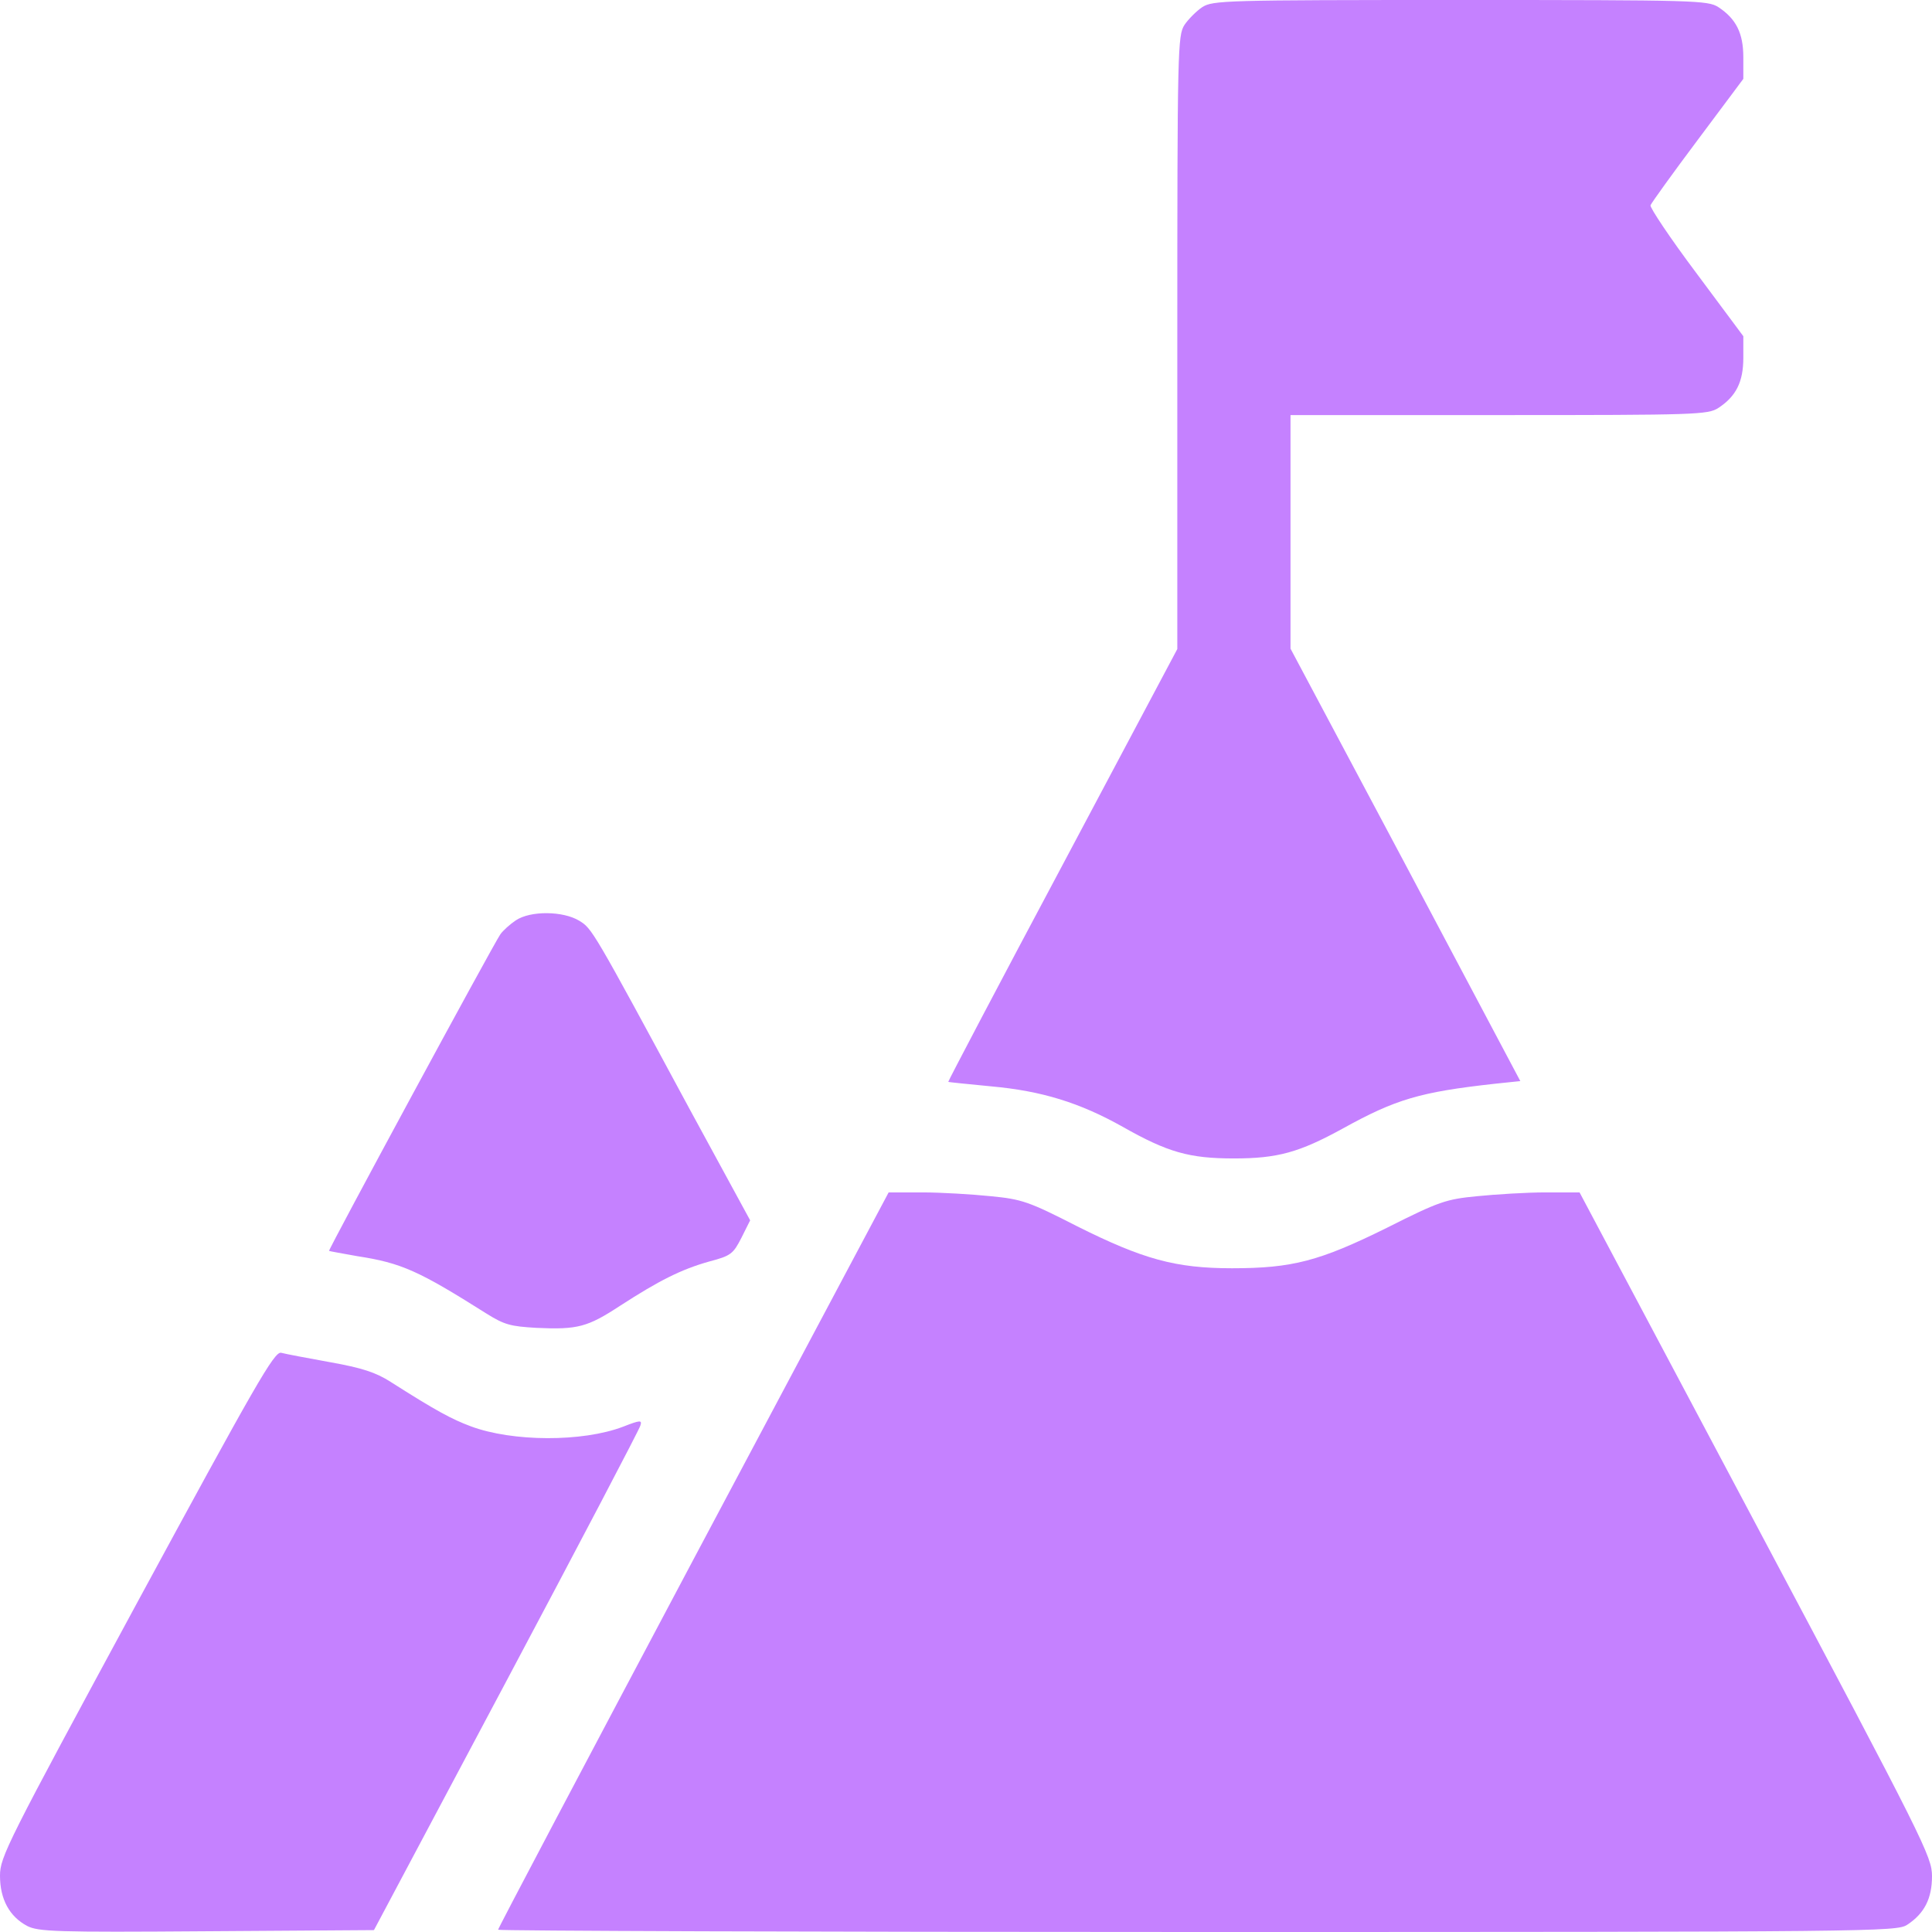
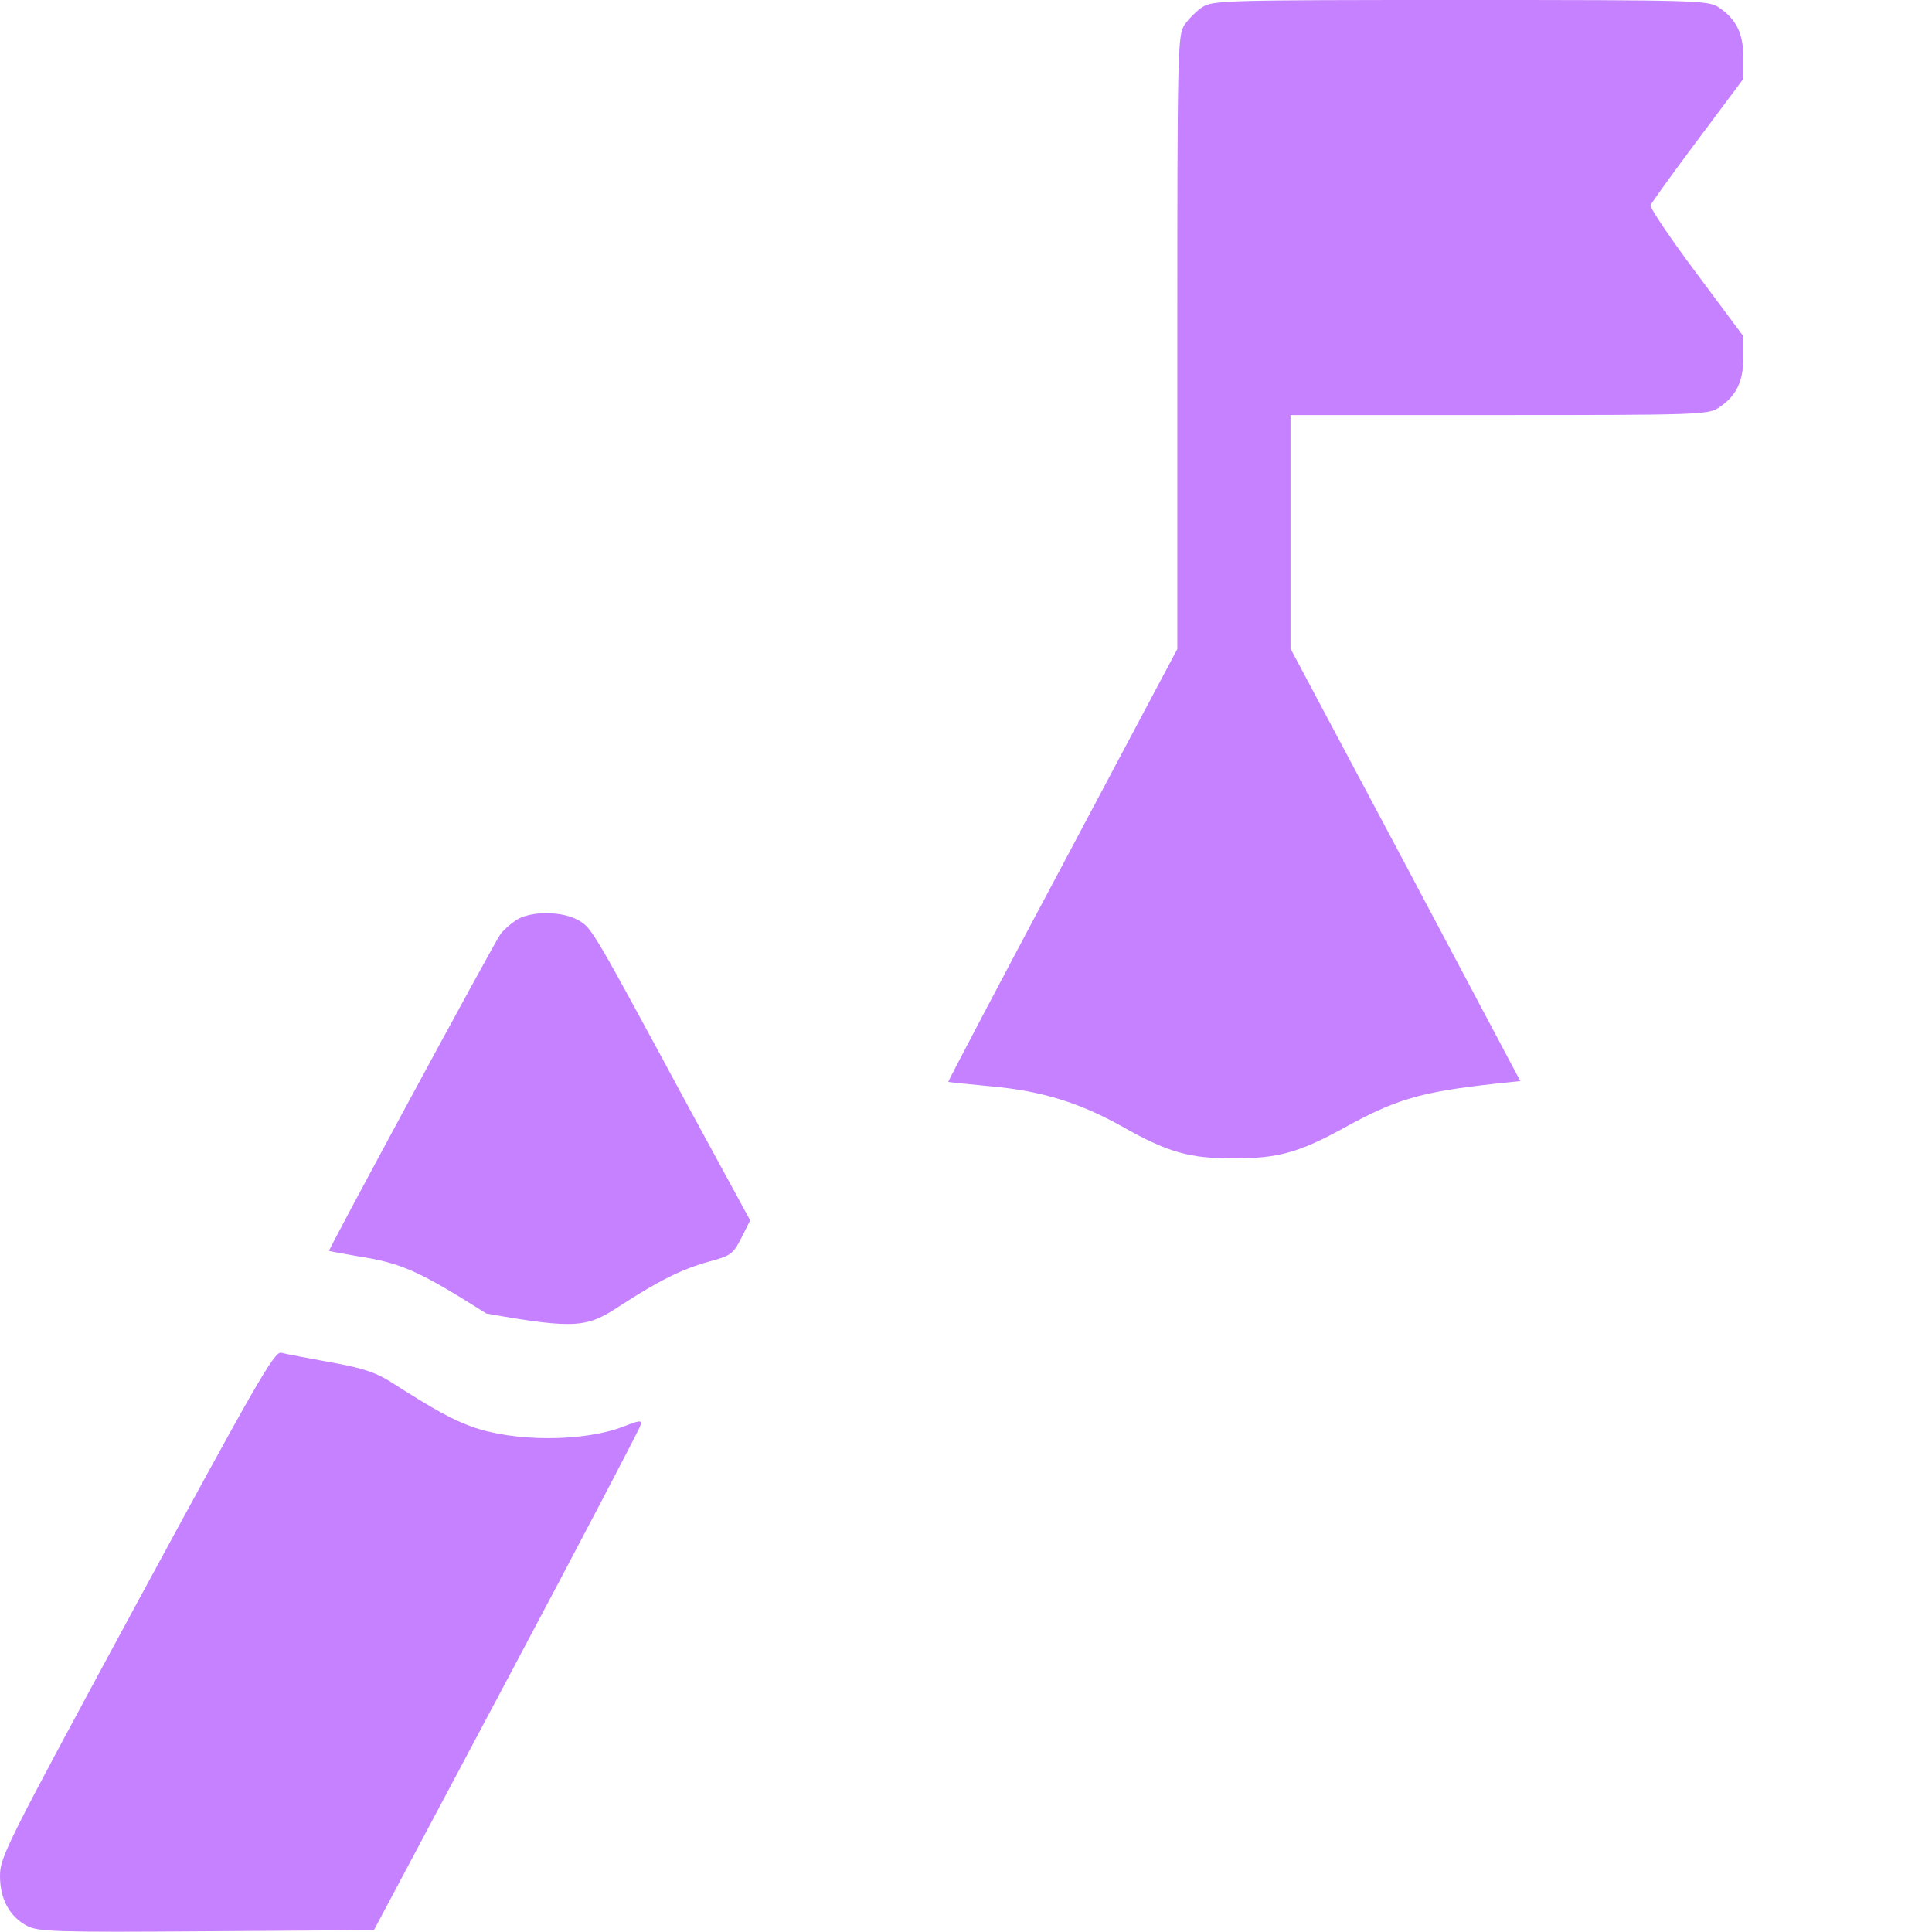
<svg xmlns="http://www.w3.org/2000/svg" width="512" height="512" viewBox="0 0 512 512" fill="none">
  <path d="M318.6 1.9C317.1 2.9 314.9 5.1 313.9 6.6C312.1 9.4 312 12.8 312 90.7V172L281.6 229.2C264.8 260.7 251.2 286.6 251.3 286.7C251.4 286.8 256.6 287.3 262.7 287.9C276 289.1 286.1 292.2 297.5 298.6C309.5 305.4 315.2 307 327 307C338.6 307 344.3 305.4 355.8 299.1C369.9 291.3 376.3 289.4 396.2 287.2L402.9 286.5L372.5 229.2L342 171.9V141V110H397.3C449.7 110 452.6 109.9 455.4 108.1C460.1 105 462 101.2 462 94.8V89.1L449.5 72.3C442.6 63.1 437.2 55 437.4 54.4C437.7 53.7 443.3 45.9 449.9 37.1L462 20.9V15.2C462 8.8 460.1 5 455.4 1.9C452.6 0.1 449.5 -4.57466e-06 387 -4.57466e-06C324.5 -4.57466e-06 321.4 0.1 318.6 1.9Z" fill="#C581FF" />
-   <path d="M136.7 243.9C135.2 244.9 133.3 246.6 132.6 247.6C130.6 250.5 86.9 331.3 87.2 331.5C87.4 331.6 90.8 332.2 94.7 332.9C106.4 334.7 111 336.8 128.9 348.1C133.7 351.1 135.3 351.5 142.2 351.9C153.1 352.4 155.7 351.7 164.4 346C174.6 339.4 180.5 336.4 188 334.3C193.7 332.8 194.3 332.3 196.5 328L198.8 323.4L182.8 294C156.9 246 156.9 246.1 153.5 244C149.2 241.4 140.6 241.3 136.7 243.9Z" fill="#C581FF" />
-   <path d="M183.7 413.4C155.3 466.9 132 511 132 511.4C132 511.7 215.4 512 317.3 512C497 512 502.6 511.9 505.4 510.1C510 507.1 512 503.1 512 497.2C512 492.1 510.1 488.2 465.3 403.9L418.6 316H409.5C404.6 316 396.5 316.5 391.5 317C383.2 317.8 381.4 318.4 367.5 325.4C349.7 334.2 342.5 336.1 326.5 336.1C311.5 336.1 302.9 333.7 285.5 325C272.6 318.4 270.8 317.8 262.5 317C257.6 316.5 249.4 316 244.5 316H235.5L183.7 413.4Z" fill="#C581FF" />
+   <path d="M136.7 243.9C135.2 244.9 133.3 246.6 132.6 247.6C130.6 250.5 86.9 331.3 87.2 331.5C87.4 331.6 90.8 332.2 94.7 332.9C106.4 334.7 111 336.8 128.9 348.1C153.1 352.4 155.7 351.7 164.4 346C174.6 339.4 180.5 336.4 188 334.3C193.7 332.8 194.3 332.3 196.5 328L198.8 323.4L182.8 294C156.9 246 156.9 246.1 153.5 244C149.2 241.4 140.6 241.3 136.7 243.9Z" fill="#C581FF" />
  <path d="M36.2 425C1.8 488.6 0 492.1 0 497.1C0 503.3 2.5 507.9 7.2 510.4C10.2 511.9 14.5 512.1 54.8 511.8L99.1 511.5L134.2 445.5C153.5 409.2 169.5 378.7 169.7 377.8C170.2 376.3 169.7 376.3 165.1 378.1C154.3 382.2 135.8 382.1 124.8 378C119.7 376.1 115.6 373.9 103.5 366.2C99.6 363.7 95.9 362.5 87.5 361C81.4 359.9 75.6 358.8 74.5 358.5C72.7 358.1 67.8 366.7 36.2 425Z" fill="#C581FF" />
</svg>